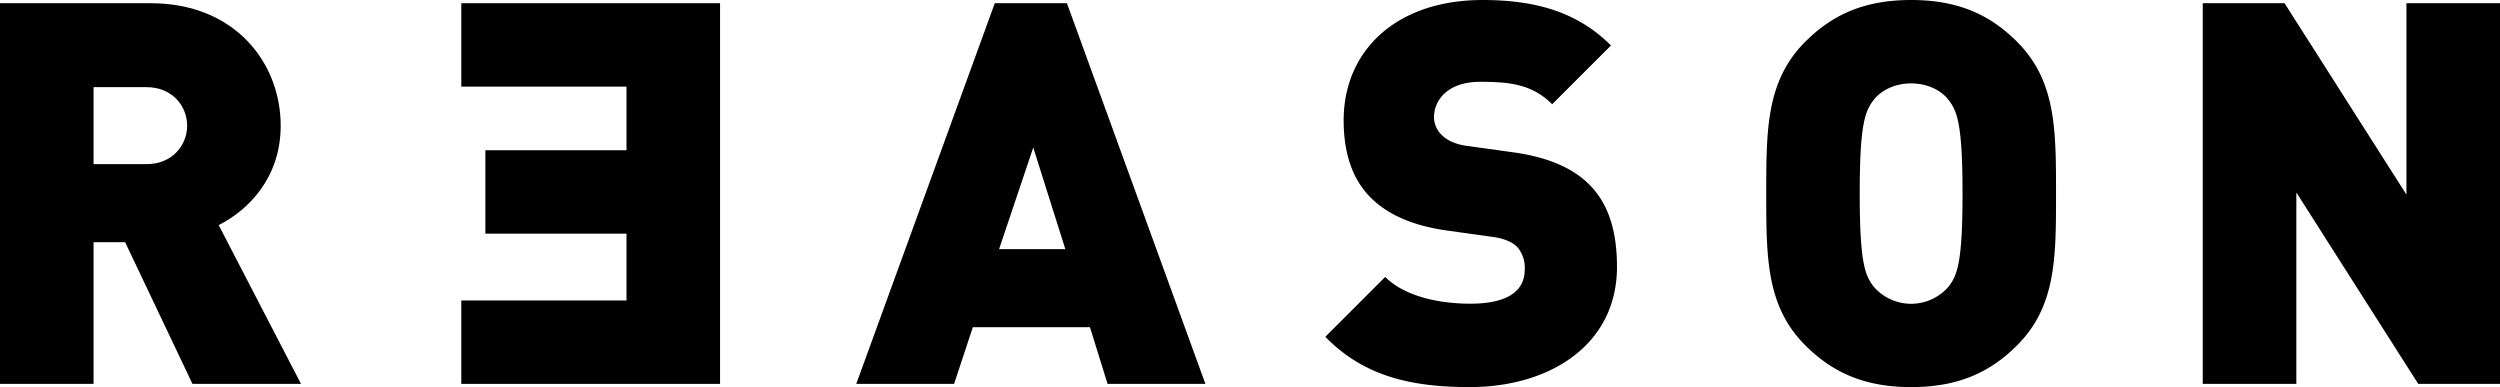
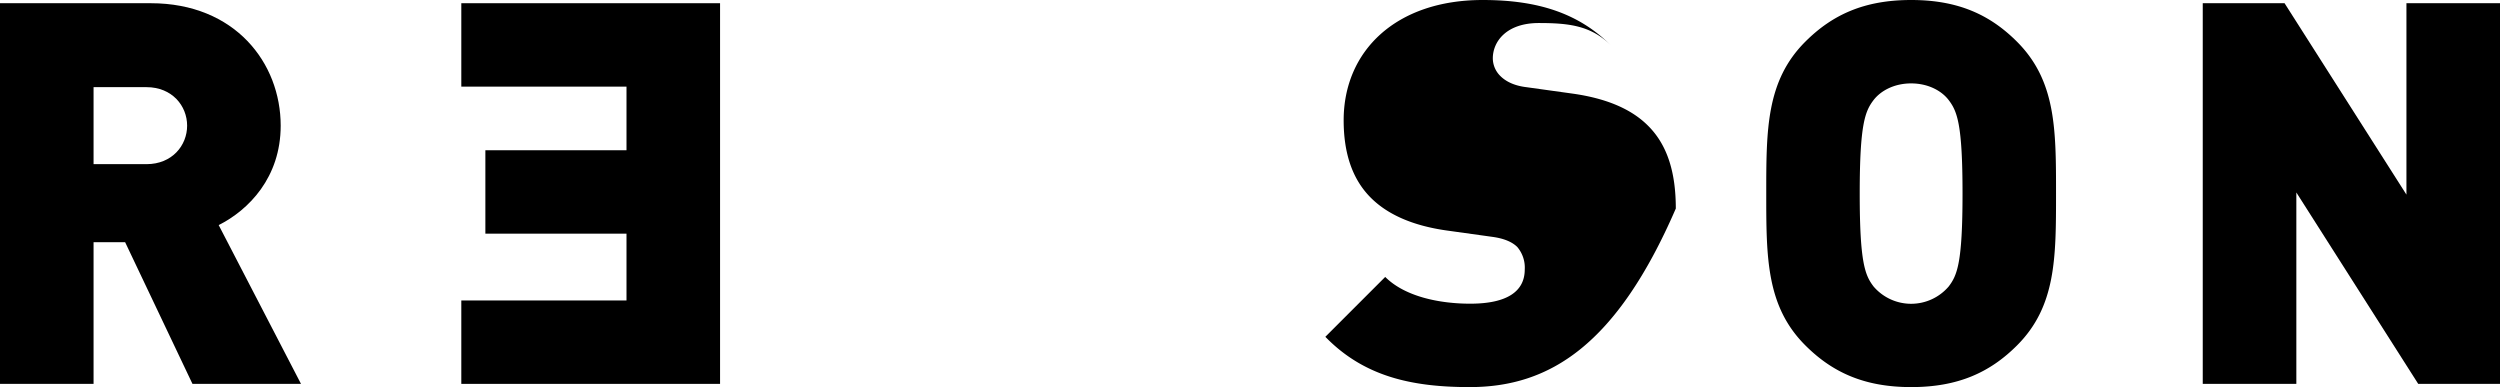
<svg xmlns="http://www.w3.org/2000/svg" width="2400" height="371.61" viewBox="0 0 2400 371.61">
  <path d="M2321.49,368.52l-117-183.75V368.52h-89.85V3.09h78.54l117,183.75V3.09H2400V368.52Z" />
  <path d="M1936.38,331.56c-26.16,26.19-57,40.05-101.61,40.05s-75.45-13.86-101.64-40.05c-37.53-37.47-37.53-84.3-37.53-145.77s0-108.27,37.47-145.74C1759.26,13.86,1790.07,0,1834.71,0s75.45,13.86,101.61,40.05c37.47,37.47,37.47,84.18,37.47,145.74S1973.85,294.09,1936.38,331.56ZM1870.68,96c-6.66-8.73-19.5-15.93-36-15.93s-29.25,7.2-36,15.93c-8.22,10.77-13.35,23.07-13.35,89.79s5.13,78.54,13.35,89.31a47.46,47.46,0,0,0,72,0c8.22-10.77,13.35-22.56,13.35-89.31S1878.9,106.77,1870.68,96Z" />
-   <path d="M1410.9,371.61c-55.92,0-101.61-10.29-138.57-48.27l57.48-57.48c18.99,18.99,52.35,25.68,81.6,25.68,35.43,0,52.35-11.82,52.35-32.85a30.513,30.513,0,0,0-7.17-21.57c-4.62-4.62-12.33-8.19-24-9.75l-44.13-6.15c-32.34-4.62-57-15.39-73.41-32.34-16.92-17.46-25.14-42-25.14-73.38,0-66.72,50.28-115.5,133.44-115.5,52.35,0,91.86,12.33,123.18,43.65l-56.46,56.43c-18.99-18.99-40.02-21.54-69.3-21.54-31.29,0-44.13,18-44.13,33.87a24,24,0,0,0,7.2,16.95c4.62,4.62,12.3,9.24,25.14,10.77l44.13,6.15c33,4.62,56.46,15,72,30.3,19.5,18.99,27.21,46.17,27.21,80.04C1552.05,331.05,1487.91,371.61,1410.9,371.61Z" />
-   <path d="M1063.26,368.52l-16.92-54.42H933.93l-18,54.42h-93.9L954.99,3.09h69.27l132.93,365.43ZM991.92,141.66,959.1,239.19h63.63Z" />
+   <path d="M1410.9,371.61c-55.92,0-101.61-10.29-138.57-48.27l57.48-57.48c18.99,18.99,52.35,25.68,81.6,25.68,35.43,0,52.35-11.82,52.35-32.85a30.513,30.513,0,0,0-7.17-21.57c-4.62-4.62-12.33-8.19-24-9.75l-44.13-6.15c-32.34-4.62-57-15.39-73.41-32.34-16.92-17.46-25.14-42-25.14-73.38,0-66.72,50.28-115.5,133.44-115.5,52.35,0,91.86,12.33,123.18,43.65c-18.99-18.99-40.02-21.54-69.3-21.54-31.29,0-44.13,18-44.13,33.87a24,24,0,0,0,7.2,16.95c4.62,4.62,12.3,9.24,25.14,10.77l44.13,6.15c33,4.62,56.46,15,72,30.3,19.5,18.99,27.21,46.17,27.21,80.04C1552.05,331.05,1487.91,371.61,1410.9,371.61Z" />
  <polygon points="442.86 3.09 442.86 83.16 601.44 83.16 601.44 144.24 465.96 144.24 465.96 224.31 601.44 224.31 601.44 288.45 442.86 288.45 442.86 368.52 691.26 368.52 691.26 288.45 691.26 224.31 691.26 144.24 691.26 83.16 691.26 3.09 442.86 3.09" />
  <path d="M184.77,368.52,120.12,232.5H89.82V368.52H0V3.09H144.75c81,0,124.71,57.48,124.71,117.54,0,49.77-30.78,81-59.52,95.46l79.02,152.43ZM140.64,83.67H89.82v73.92h50.82c24.63,0,39-18,39-36.96S165.27,83.67,140.64,83.67Z" />
</svg>